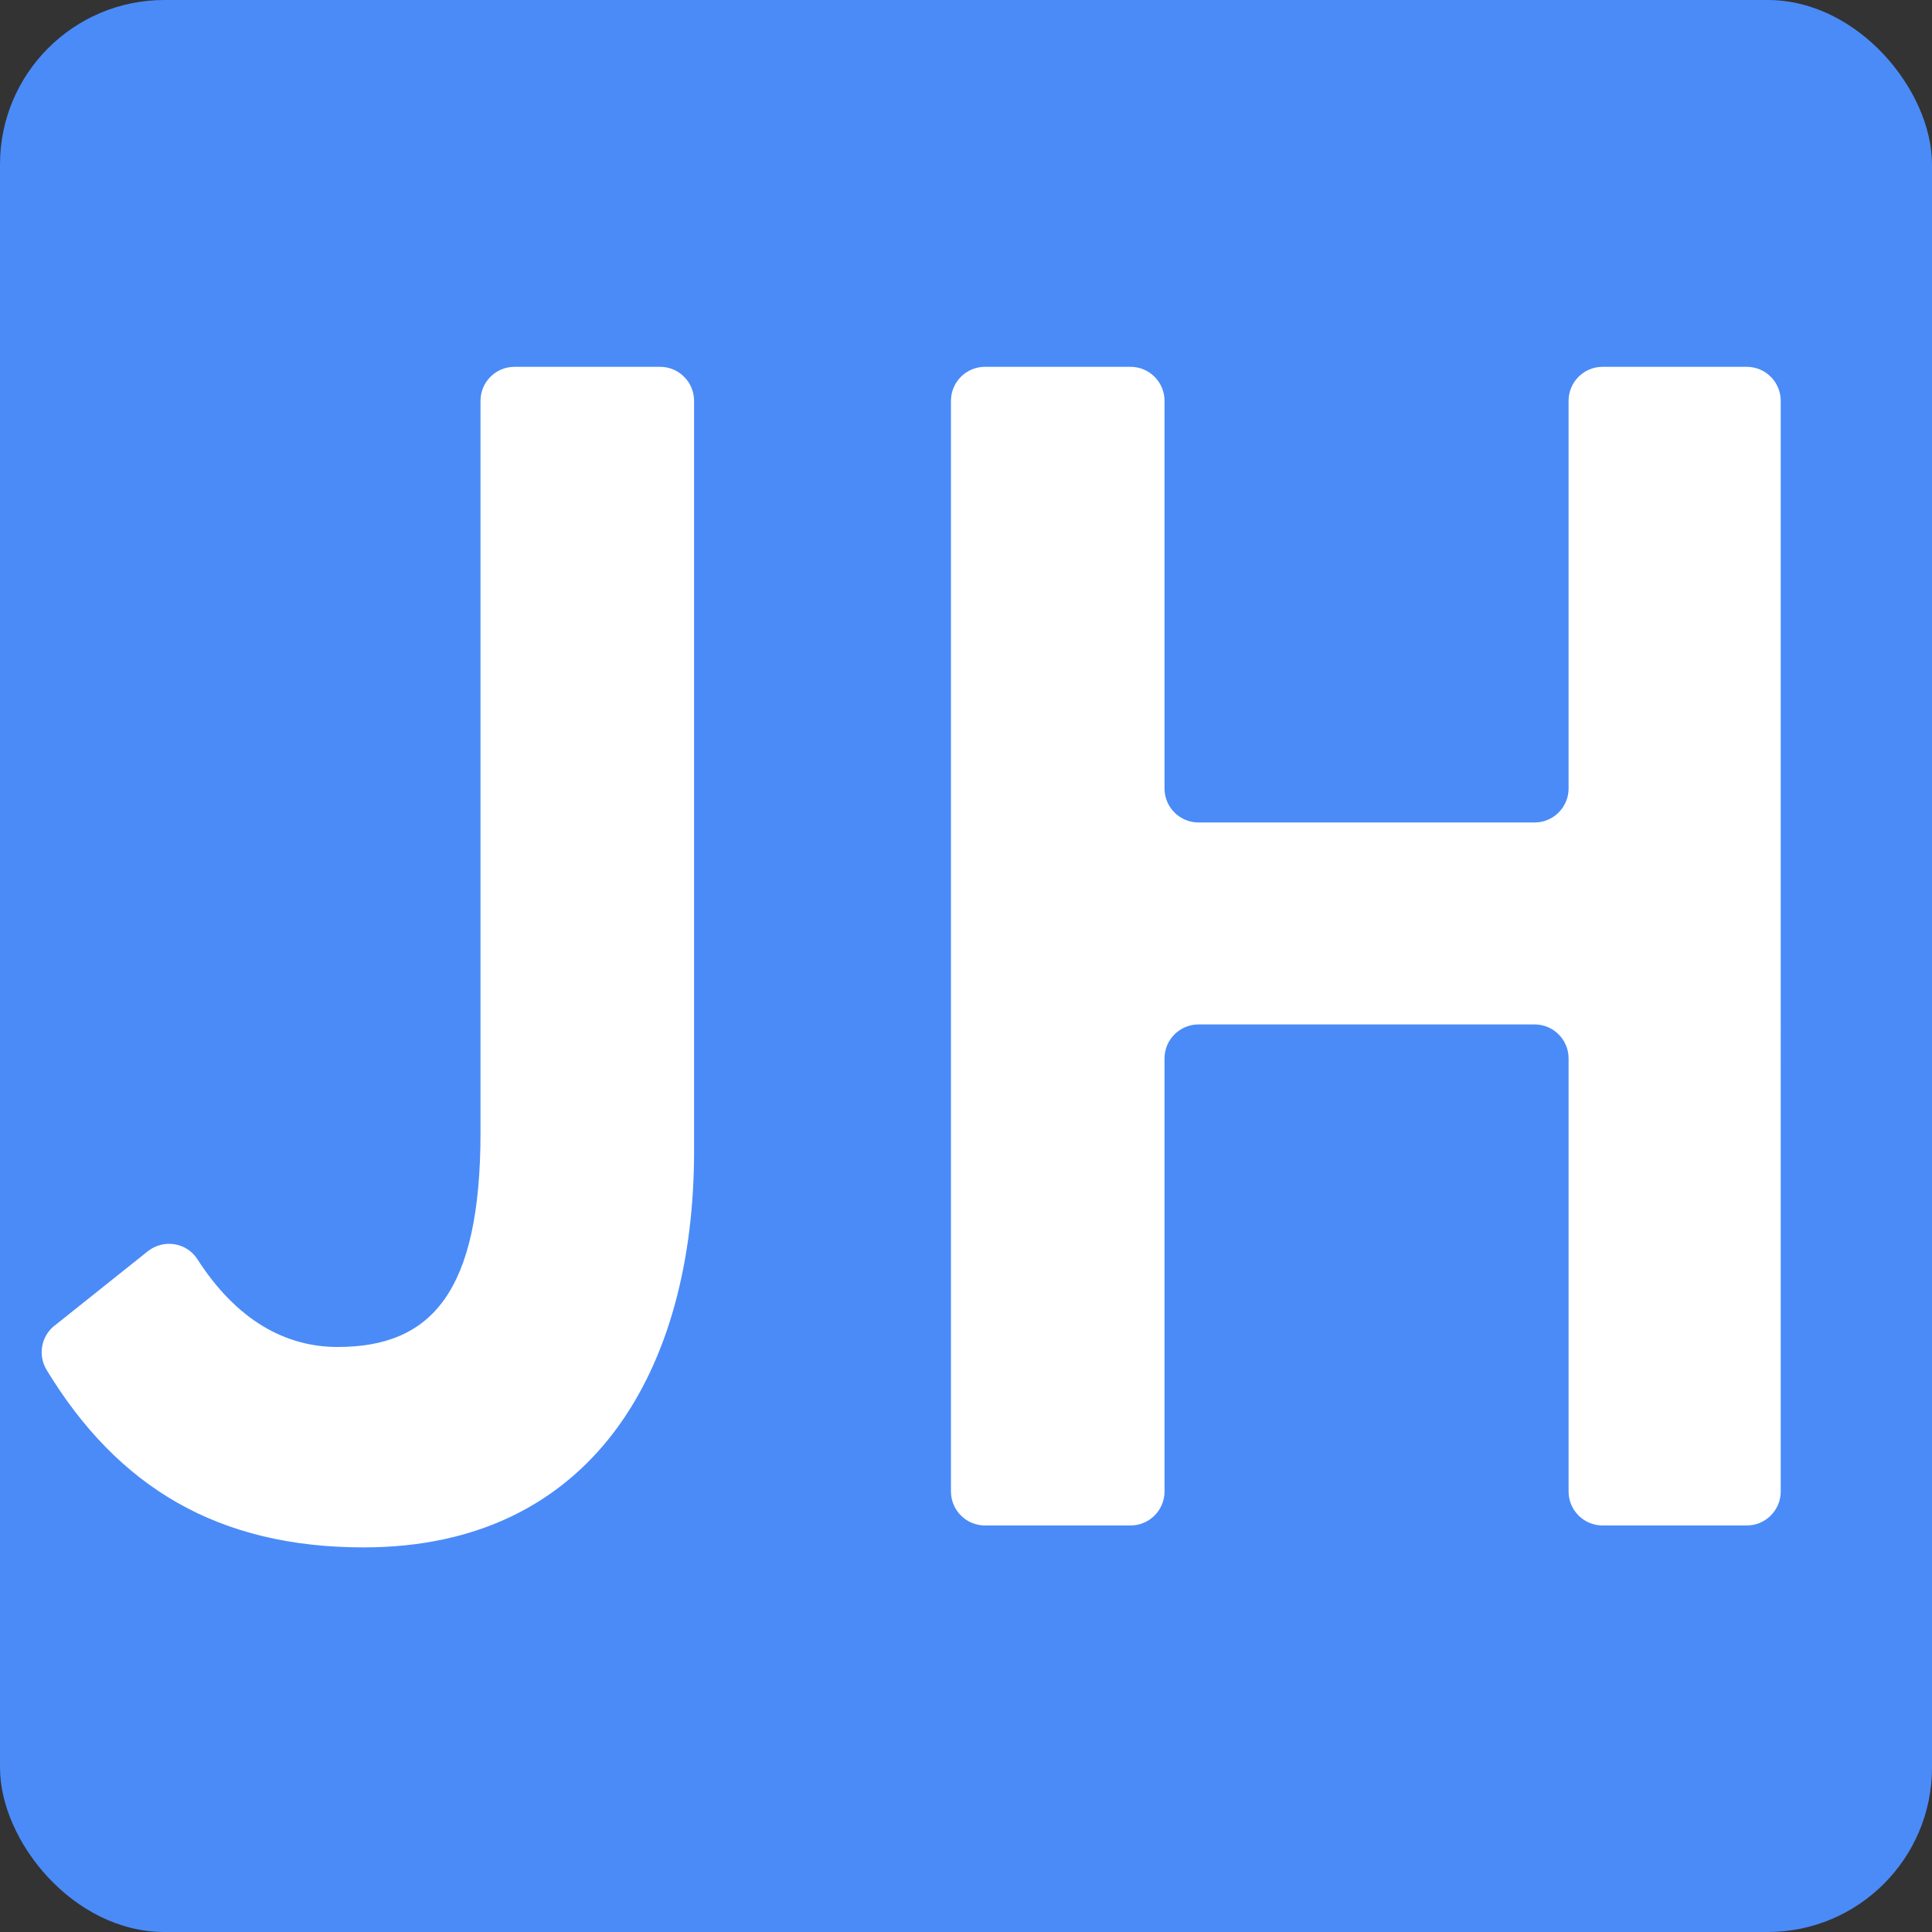
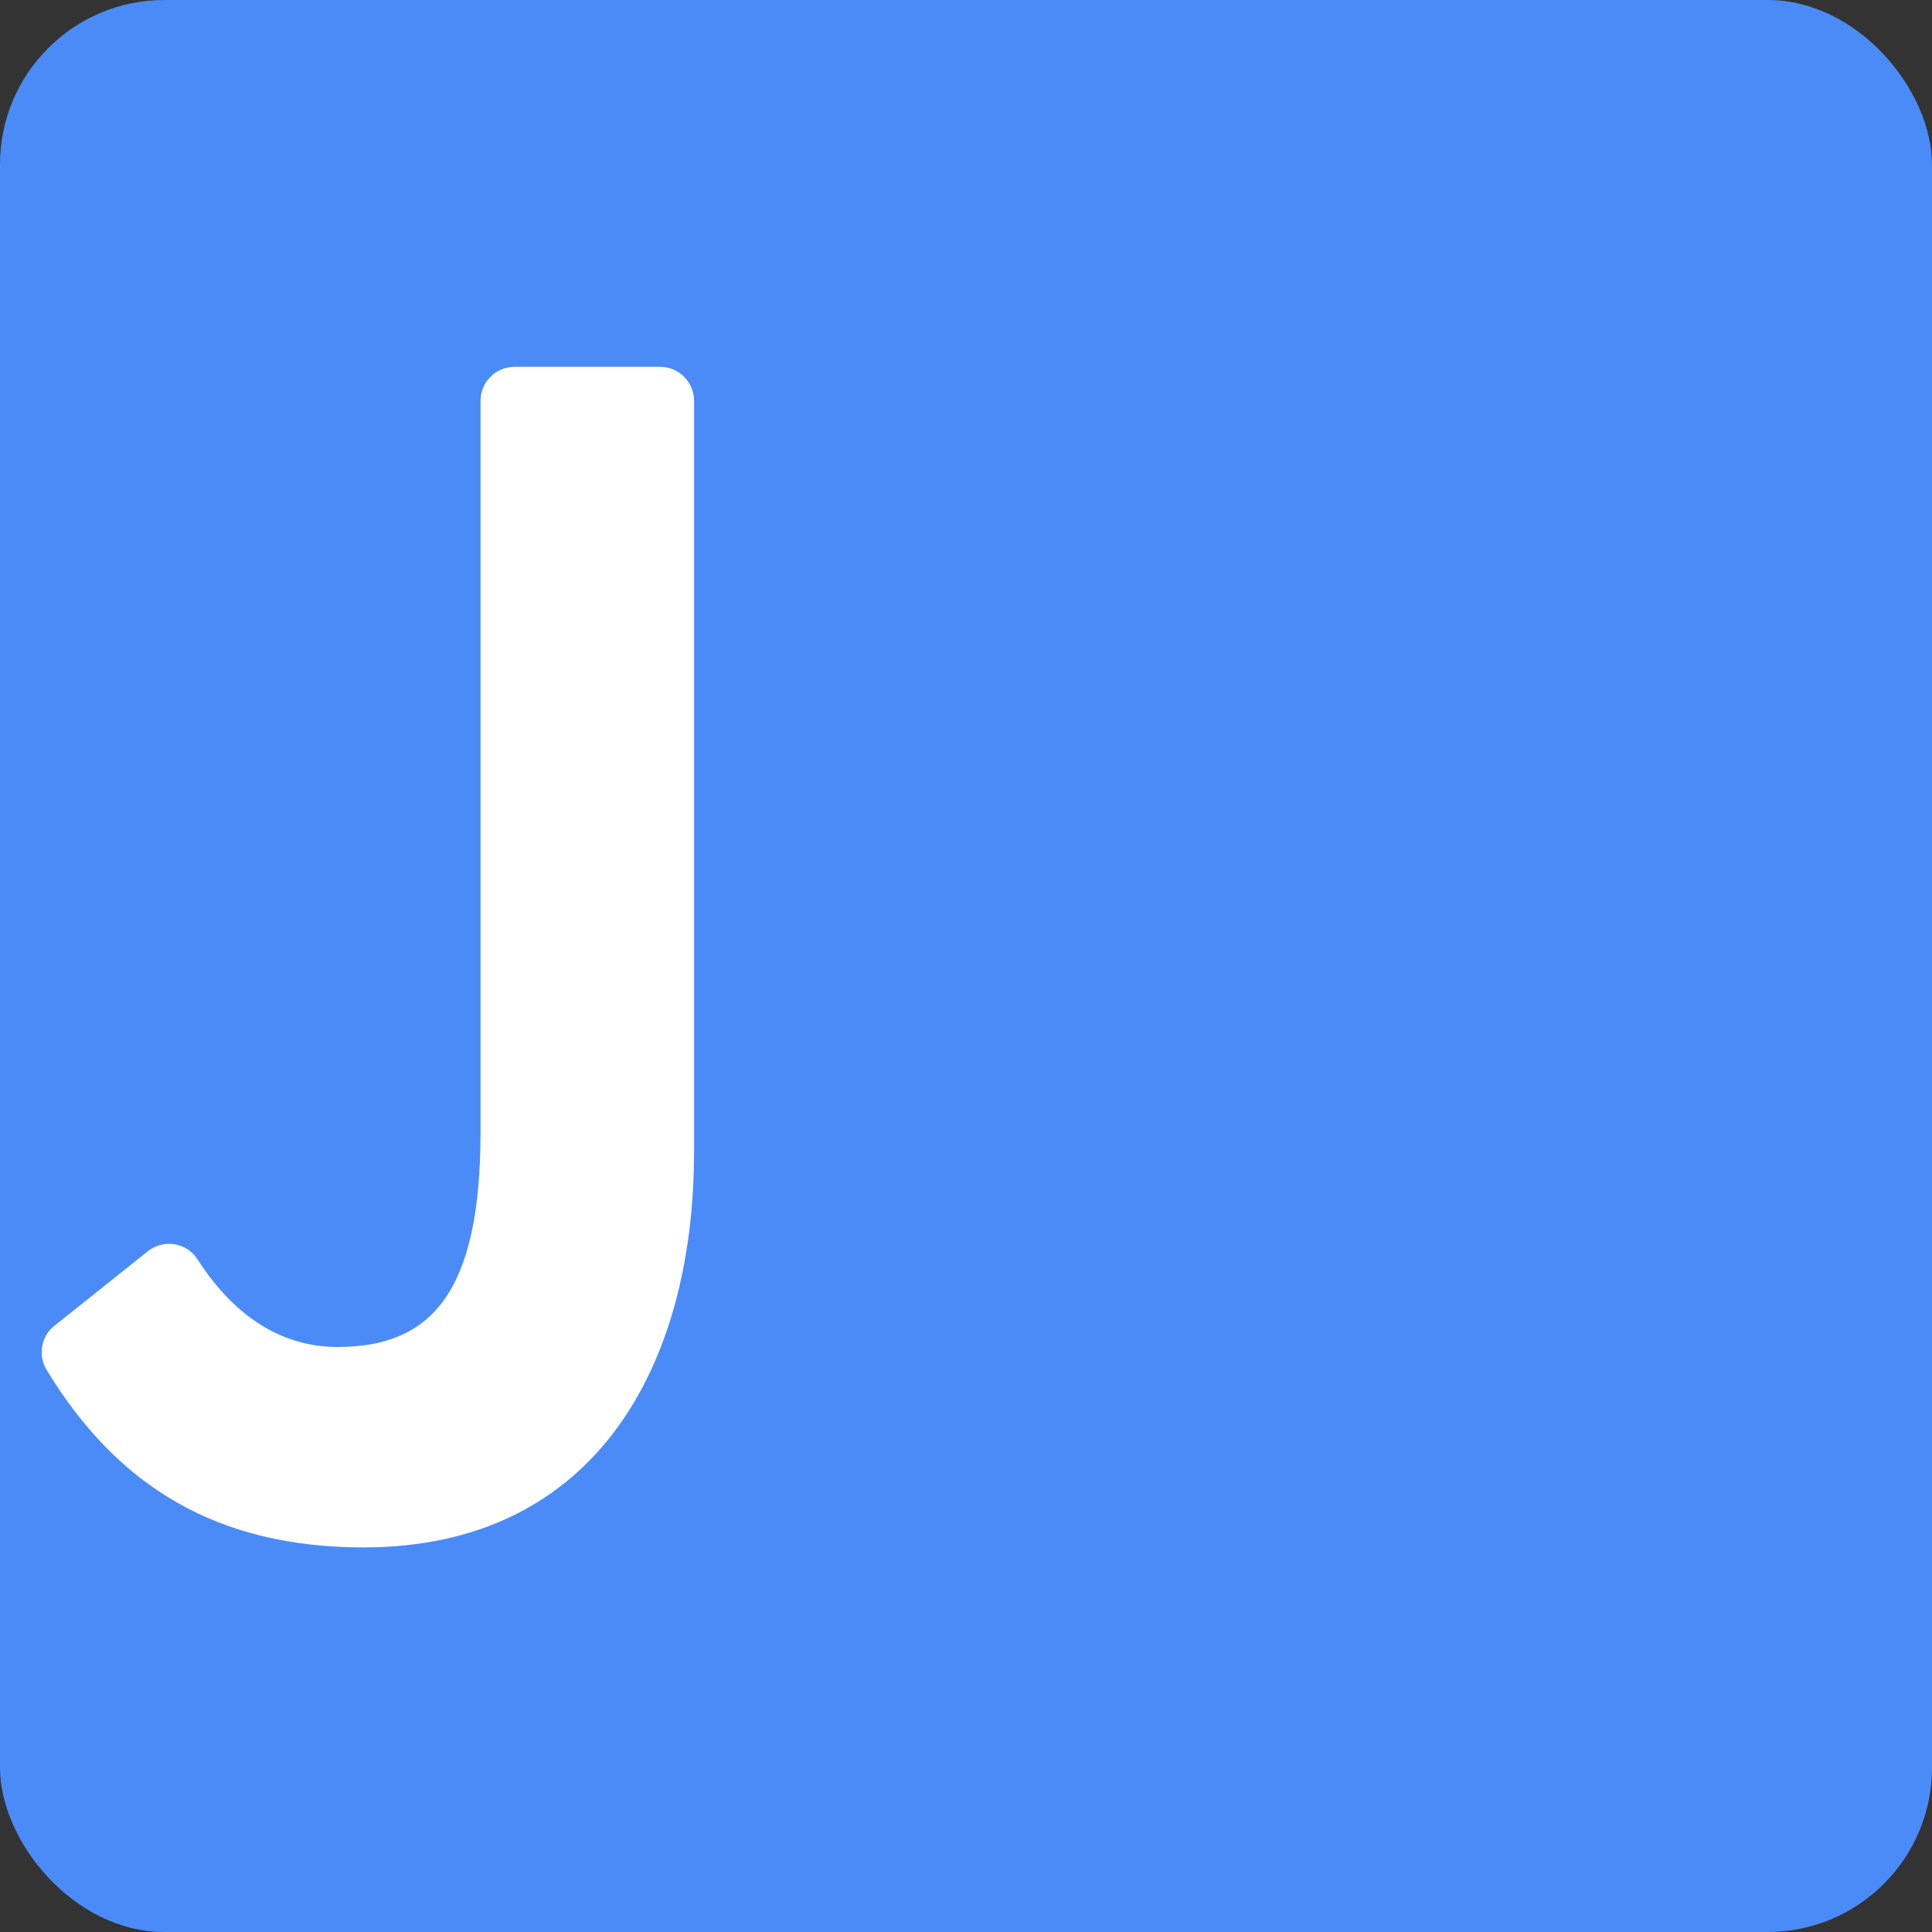
<svg xmlns="http://www.w3.org/2000/svg" id="_图层_1" data-name="图层 1" viewBox="0 0 566.93 566.93">
  <rect x="0" y="0" width="566.93" height="566.93" fill="#333333" stroke="none" />
  <defs>
    <style>
      .cls-1 {
        fill: #fff;
      }

      .cls-2 {
        fill: #4a8bf8;
      }
    </style>
  </defs>
  <rect class="cls-2" x="0" y="0" width="566.93" height="566.93" rx="48.24" ry="48.24" />
  <g>
    <path class="cls-1" d="M15.99,389.02l27.37-21.84c4.59-3.66,11.39-2.62,14.56,2.32,11.53,17.95,25.88,25.76,41.16,25.76,27.52,0,41.92-16.08,41.92-62.95V117.62c0-5.51,4.47-9.98,9.98-9.98h42.71c5.51,0,9.98,4.47,9.98,9.98v220.21c0,63.86-29.64,116.24-96.97,116.24-42.66,0-72.05-17.59-93-52.03-2.62-4.31-1.66-9.89,2.28-13.03Z" />
-     <path class="cls-1" d="M289.03,107.64h42.71c5.51,0,9.98,4.47,9.98,9.98v113.75c0,5.51,4.47,9.98,9.98,9.98h98.61c5.51,0,9.98-4.47,9.98-9.98V117.62c0-5.51,4.47-9.98,9.98-9.98h42.29c5.51,0,9.98,4.47,9.98,9.98V437.66c0,5.51-4.47,9.98-9.98,9.98h-42.29c-5.51,0-9.98-4.47-9.98-9.98v-127.07c0-5.51-4.47-9.98-9.98-9.98h-98.61c-5.51,0-9.98,4.47-9.98,9.98v127.07c0,5.51-4.47,9.98-9.98,9.98h-42.71c-5.51,0-9.98-4.47-9.98-9.98V117.62c0-5.51,4.47-9.98,9.98-9.98Z" />
  </g>
</svg>